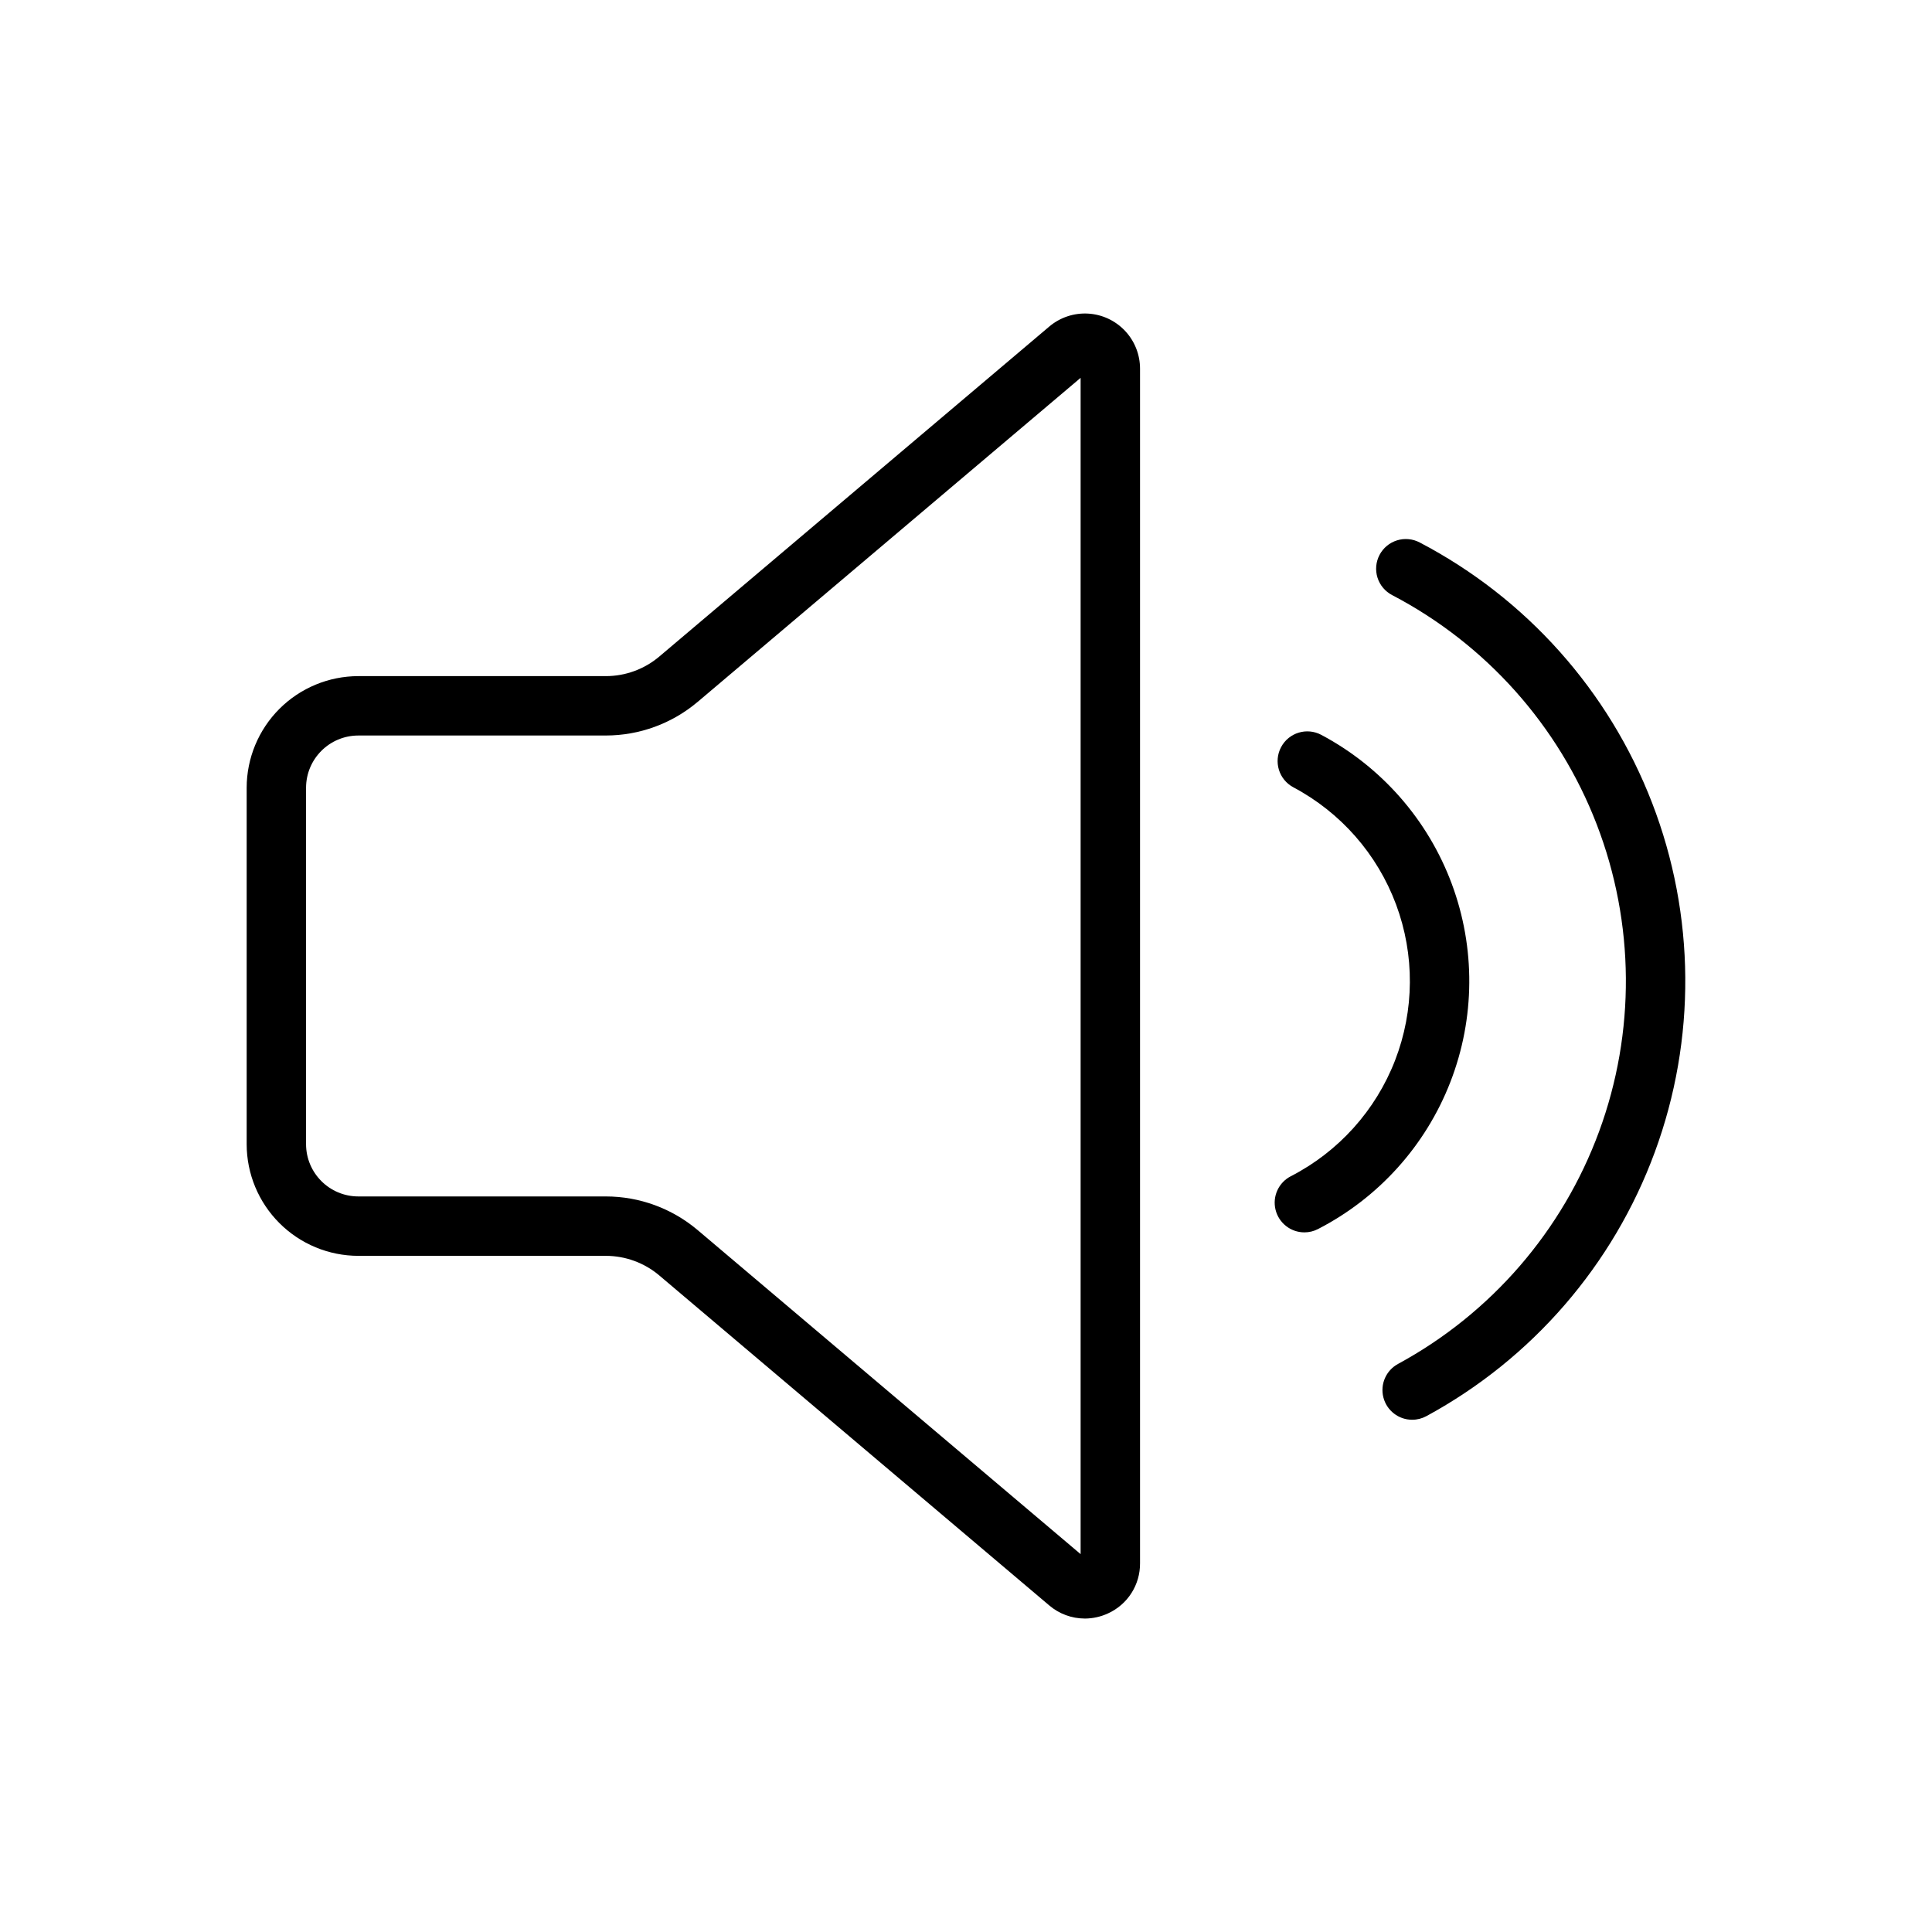
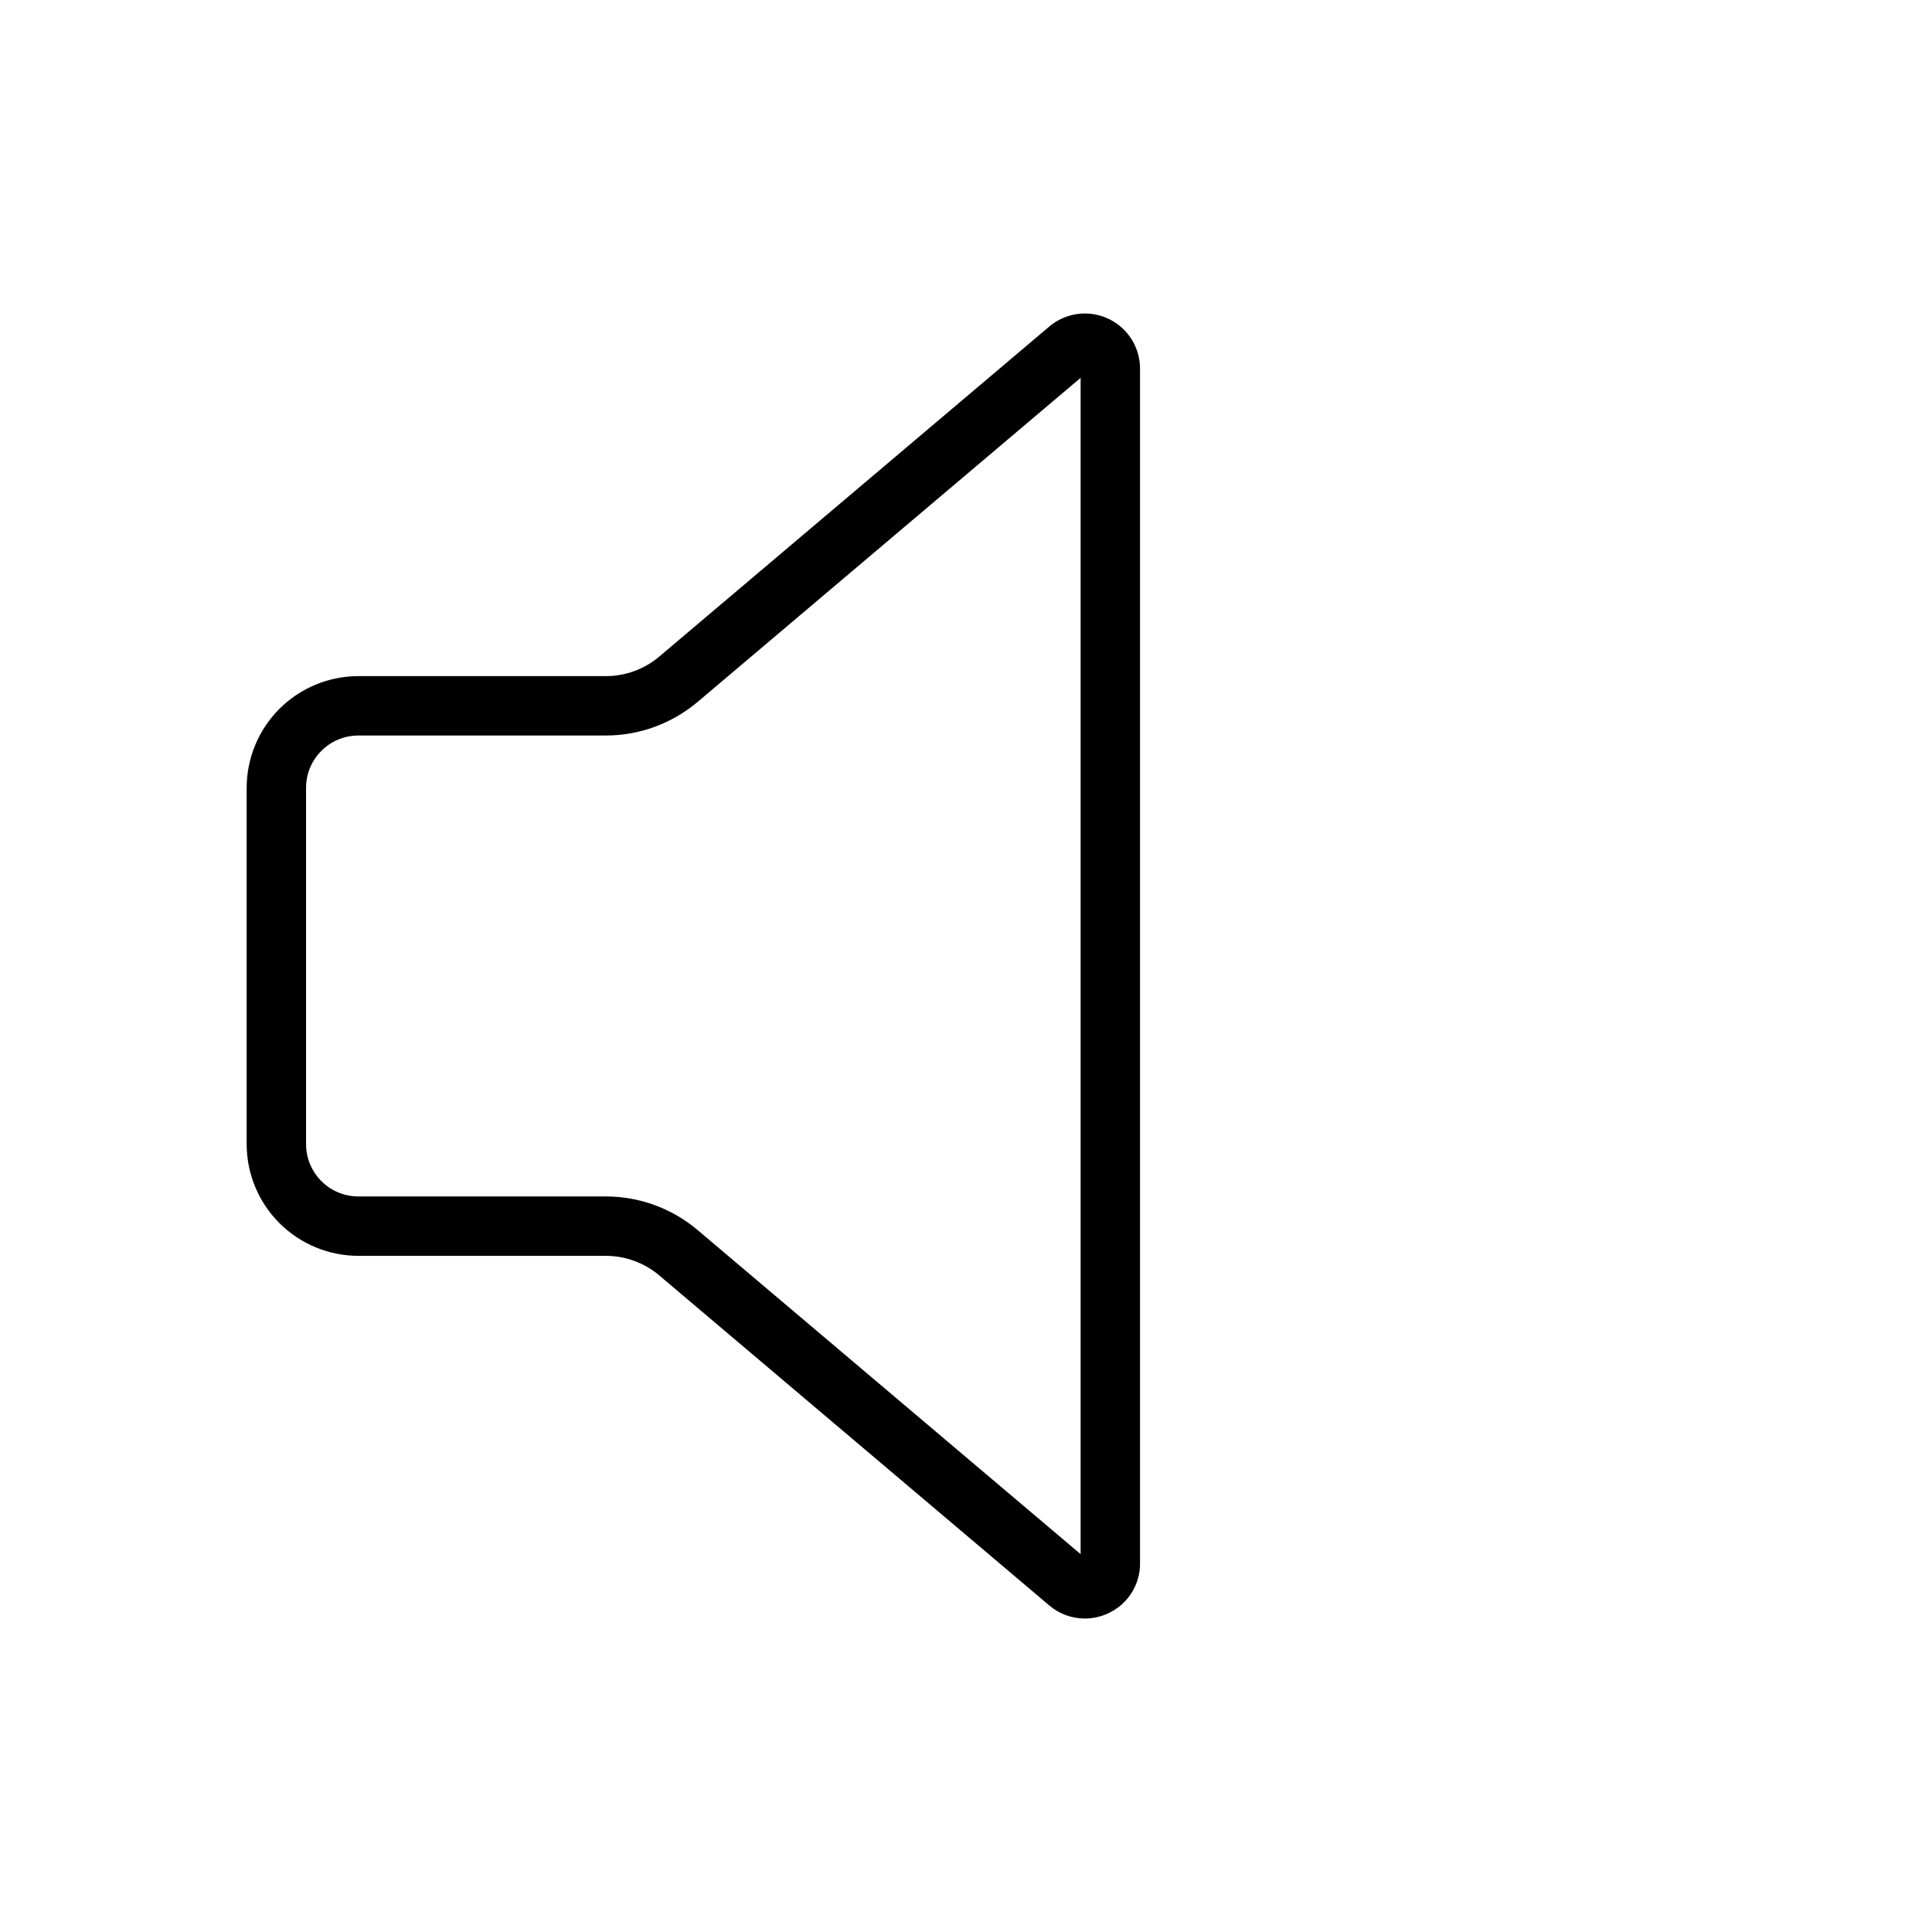
<svg xmlns="http://www.w3.org/2000/svg" fill="#000000" width="800px" height="800px" version="1.1" viewBox="144 144 512 512">
  <g>
    <path d="m431.46 572.93c-3.441-0.008-6.773-1.238-9.395-3.473l-103.35-87.453h0.004c-3.961-3.348-8.977-5.188-14.16-5.191h-65.59c-7.848-0.008-15.371-3.129-20.918-8.676-5.551-5.547-8.672-13.066-8.68-20.914v-94.449c0.008-7.844 3.129-15.367 8.676-20.918 5.551-5.547 13.074-8.668 20.918-8.676h65.59c5.188 0 10.203-1.836 14.16-5.184l103.35-87.453c2.852-2.414 6.523-3.644 10.254-3.438 3.731 0.207 7.242 1.836 9.809 4.555 2.566 2.715 3.996 6.309 3.992 10.047v316.59c0.02 2.793-0.77 5.527-2.273 7.883-1.5 2.352-3.652 4.219-6.191 5.379-1.938 0.902-4.055 1.371-6.195 1.375zm-192.5-234.01c-7.644 0.008-13.844 6.203-13.852 13.852v94.449c0.012 7.644 6.207 13.84 13.852 13.848h65.59c8.906 0.004 17.523 3.16 24.324 8.906l101.5 85.887v-311.73l-101.5 85.887v-0.004c-6.801 5.746-15.418 8.898-24.32 8.902z" />
-     <path d="m489.68 470.59c-3.633 0-6.793-2.484-7.652-6.012-0.859-3.531 0.812-7.191 4.039-8.855 12.66-6.508 22.492-17.434 27.637-30.703 5.141-13.273 5.238-27.973 0.273-41.309-4.969-13.34-14.652-24.395-27.227-31.07-3.836-2.043-5.289-6.809-3.246-10.645 2.039-3.84 6.805-5.293 10.641-3.254 15.973 8.484 28.277 22.527 34.586 39.477 6.312 16.945 6.188 35.617-0.348 52.48-6.531 16.863-19.023 30.742-35.105 39.016-1.109 0.578-2.344 0.879-3.598 0.875z" />
-     <path d="m518.25 520.25c-3.602 0.008-6.75-2.434-7.641-5.926-0.891-3.496 0.707-7.144 3.875-8.863 24.648-13.371 43.59-35.258 53.281-61.57 9.691-26.316 9.469-55.258-0.617-81.422-10.09-26.168-29.359-47.762-54.211-60.758-1.859-0.965-3.258-2.629-3.887-4.625-0.629-1.996-0.434-4.16 0.535-6.016 0.973-1.855 2.641-3.246 4.641-3.867 2-0.617 4.164-0.418 6.016 0.562 28.234 14.77 50.129 39.309 61.594 69.043 11.465 29.73 11.715 62.617 0.703 92.52-11.008 29.902-32.527 54.773-60.535 69.969-1.152 0.625-2.441 0.953-3.754 0.953z" />
  </g>
</svg>